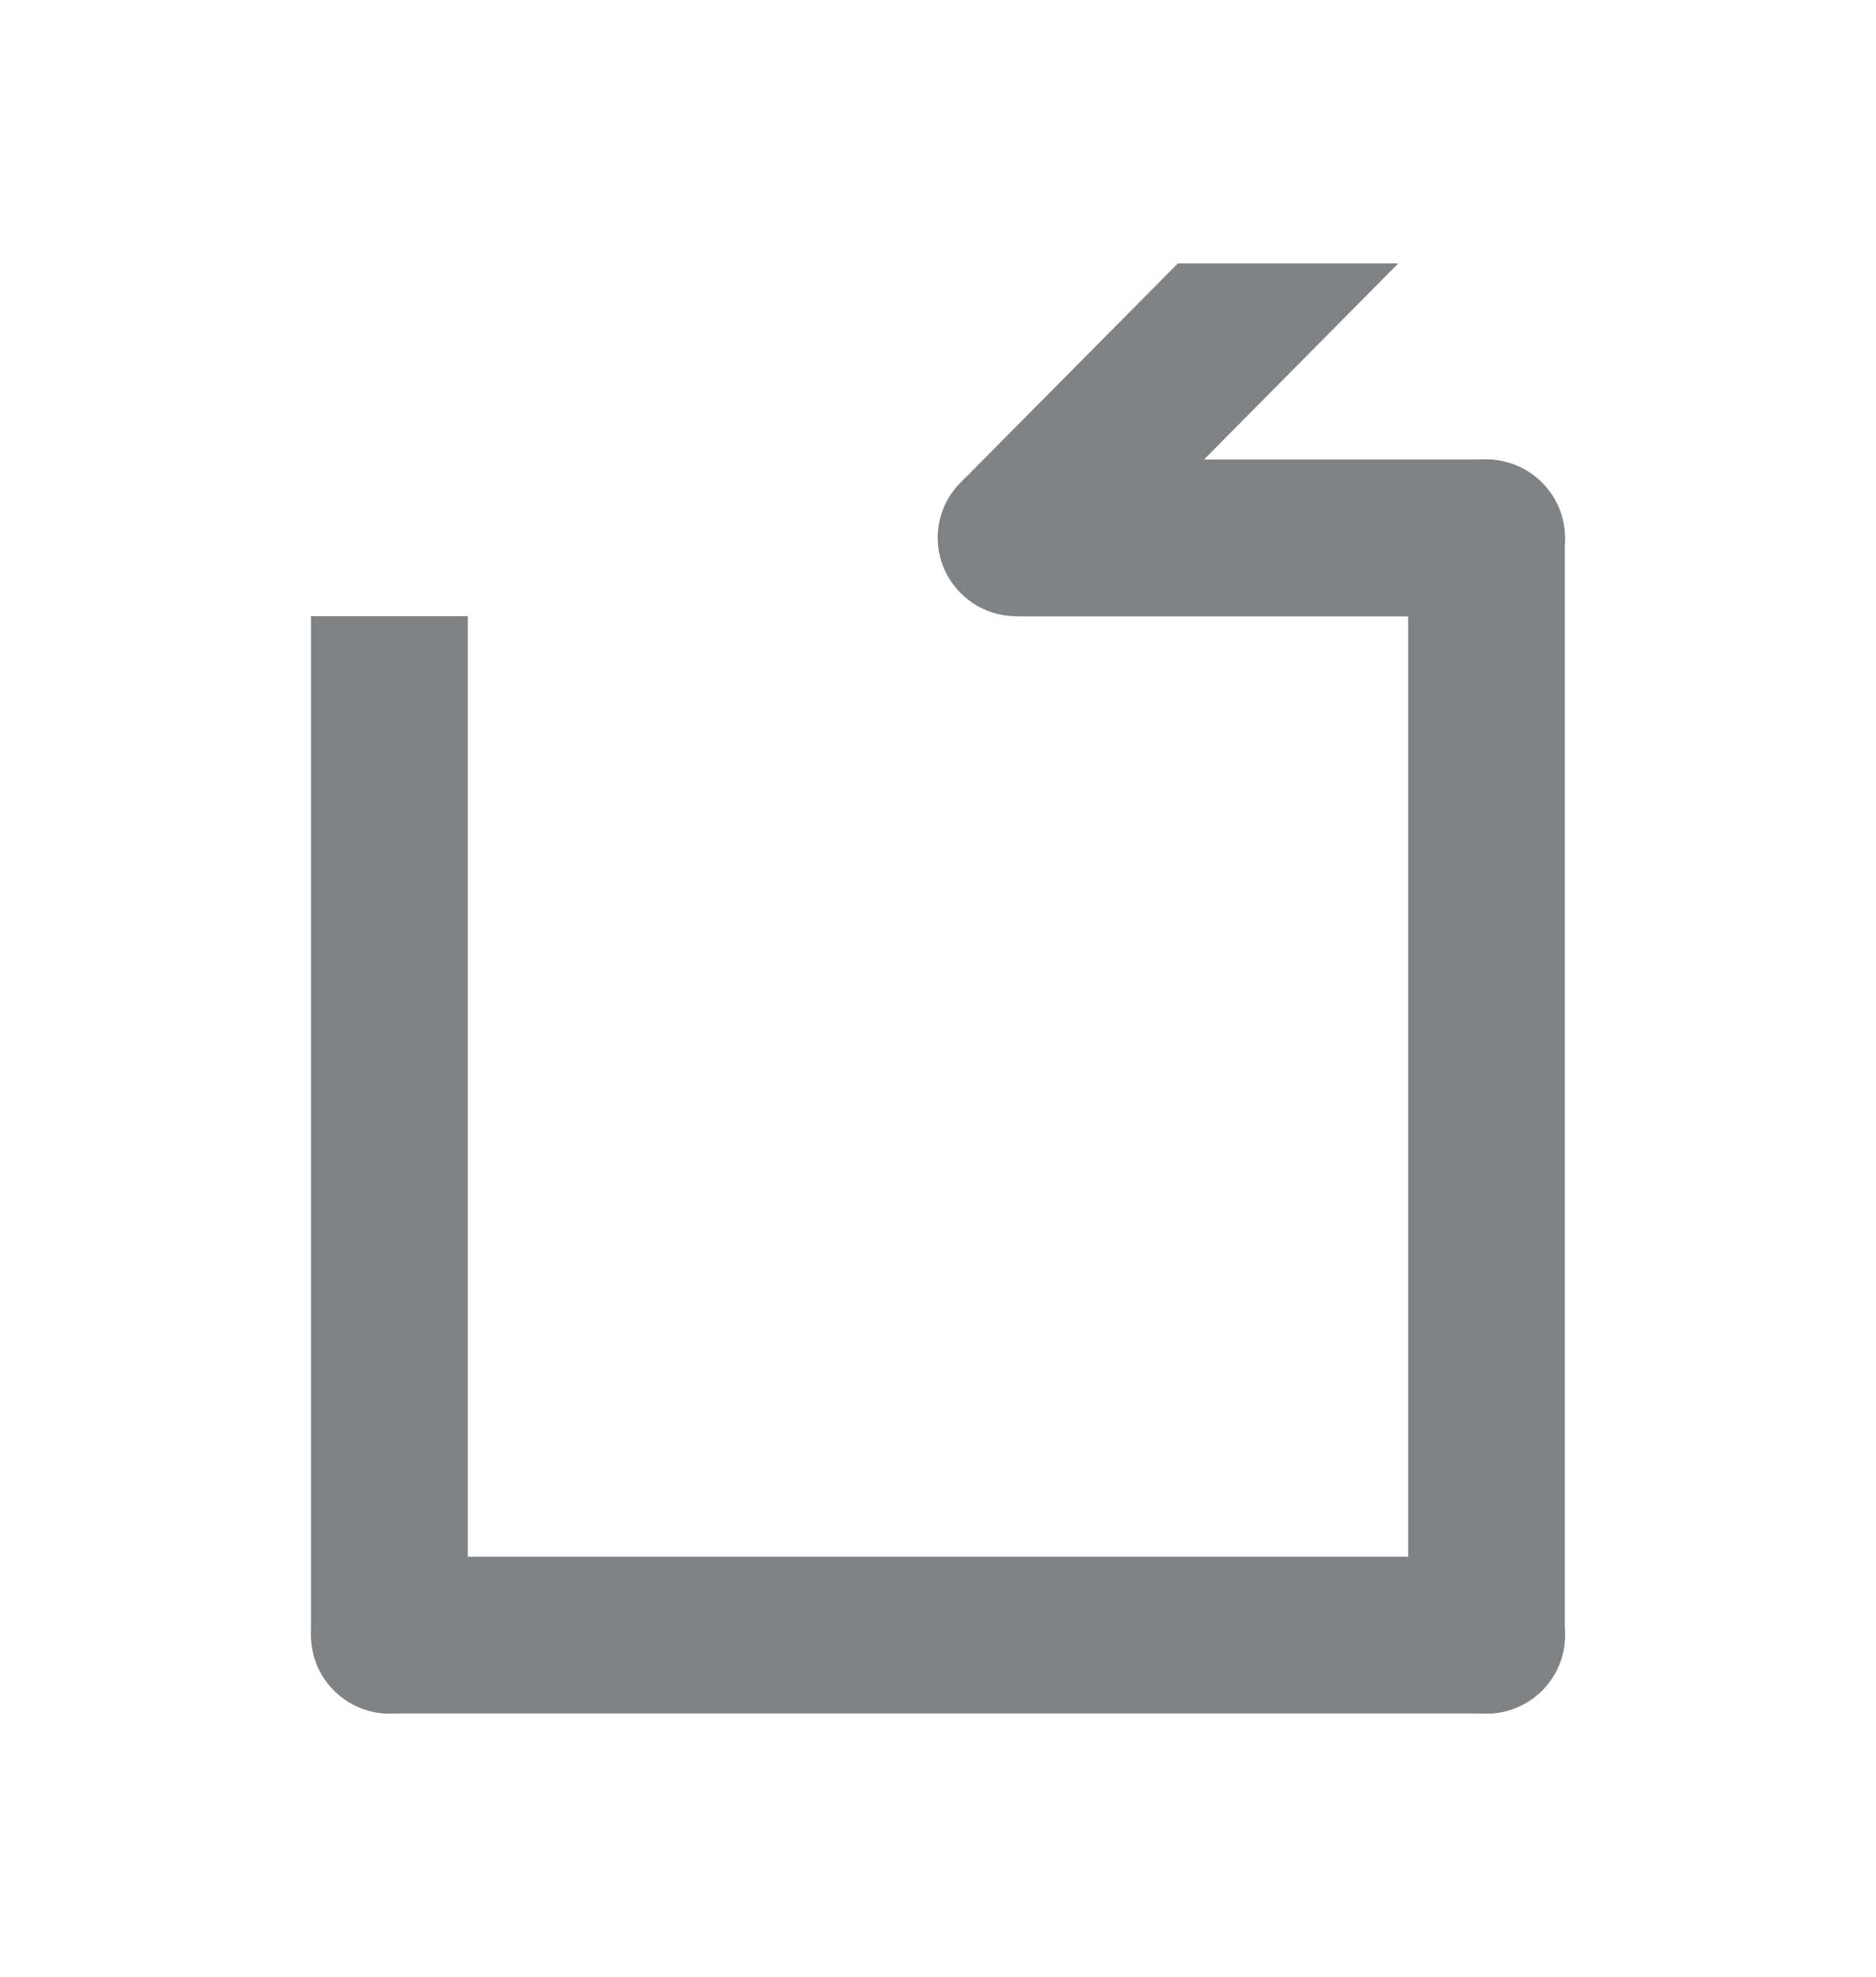
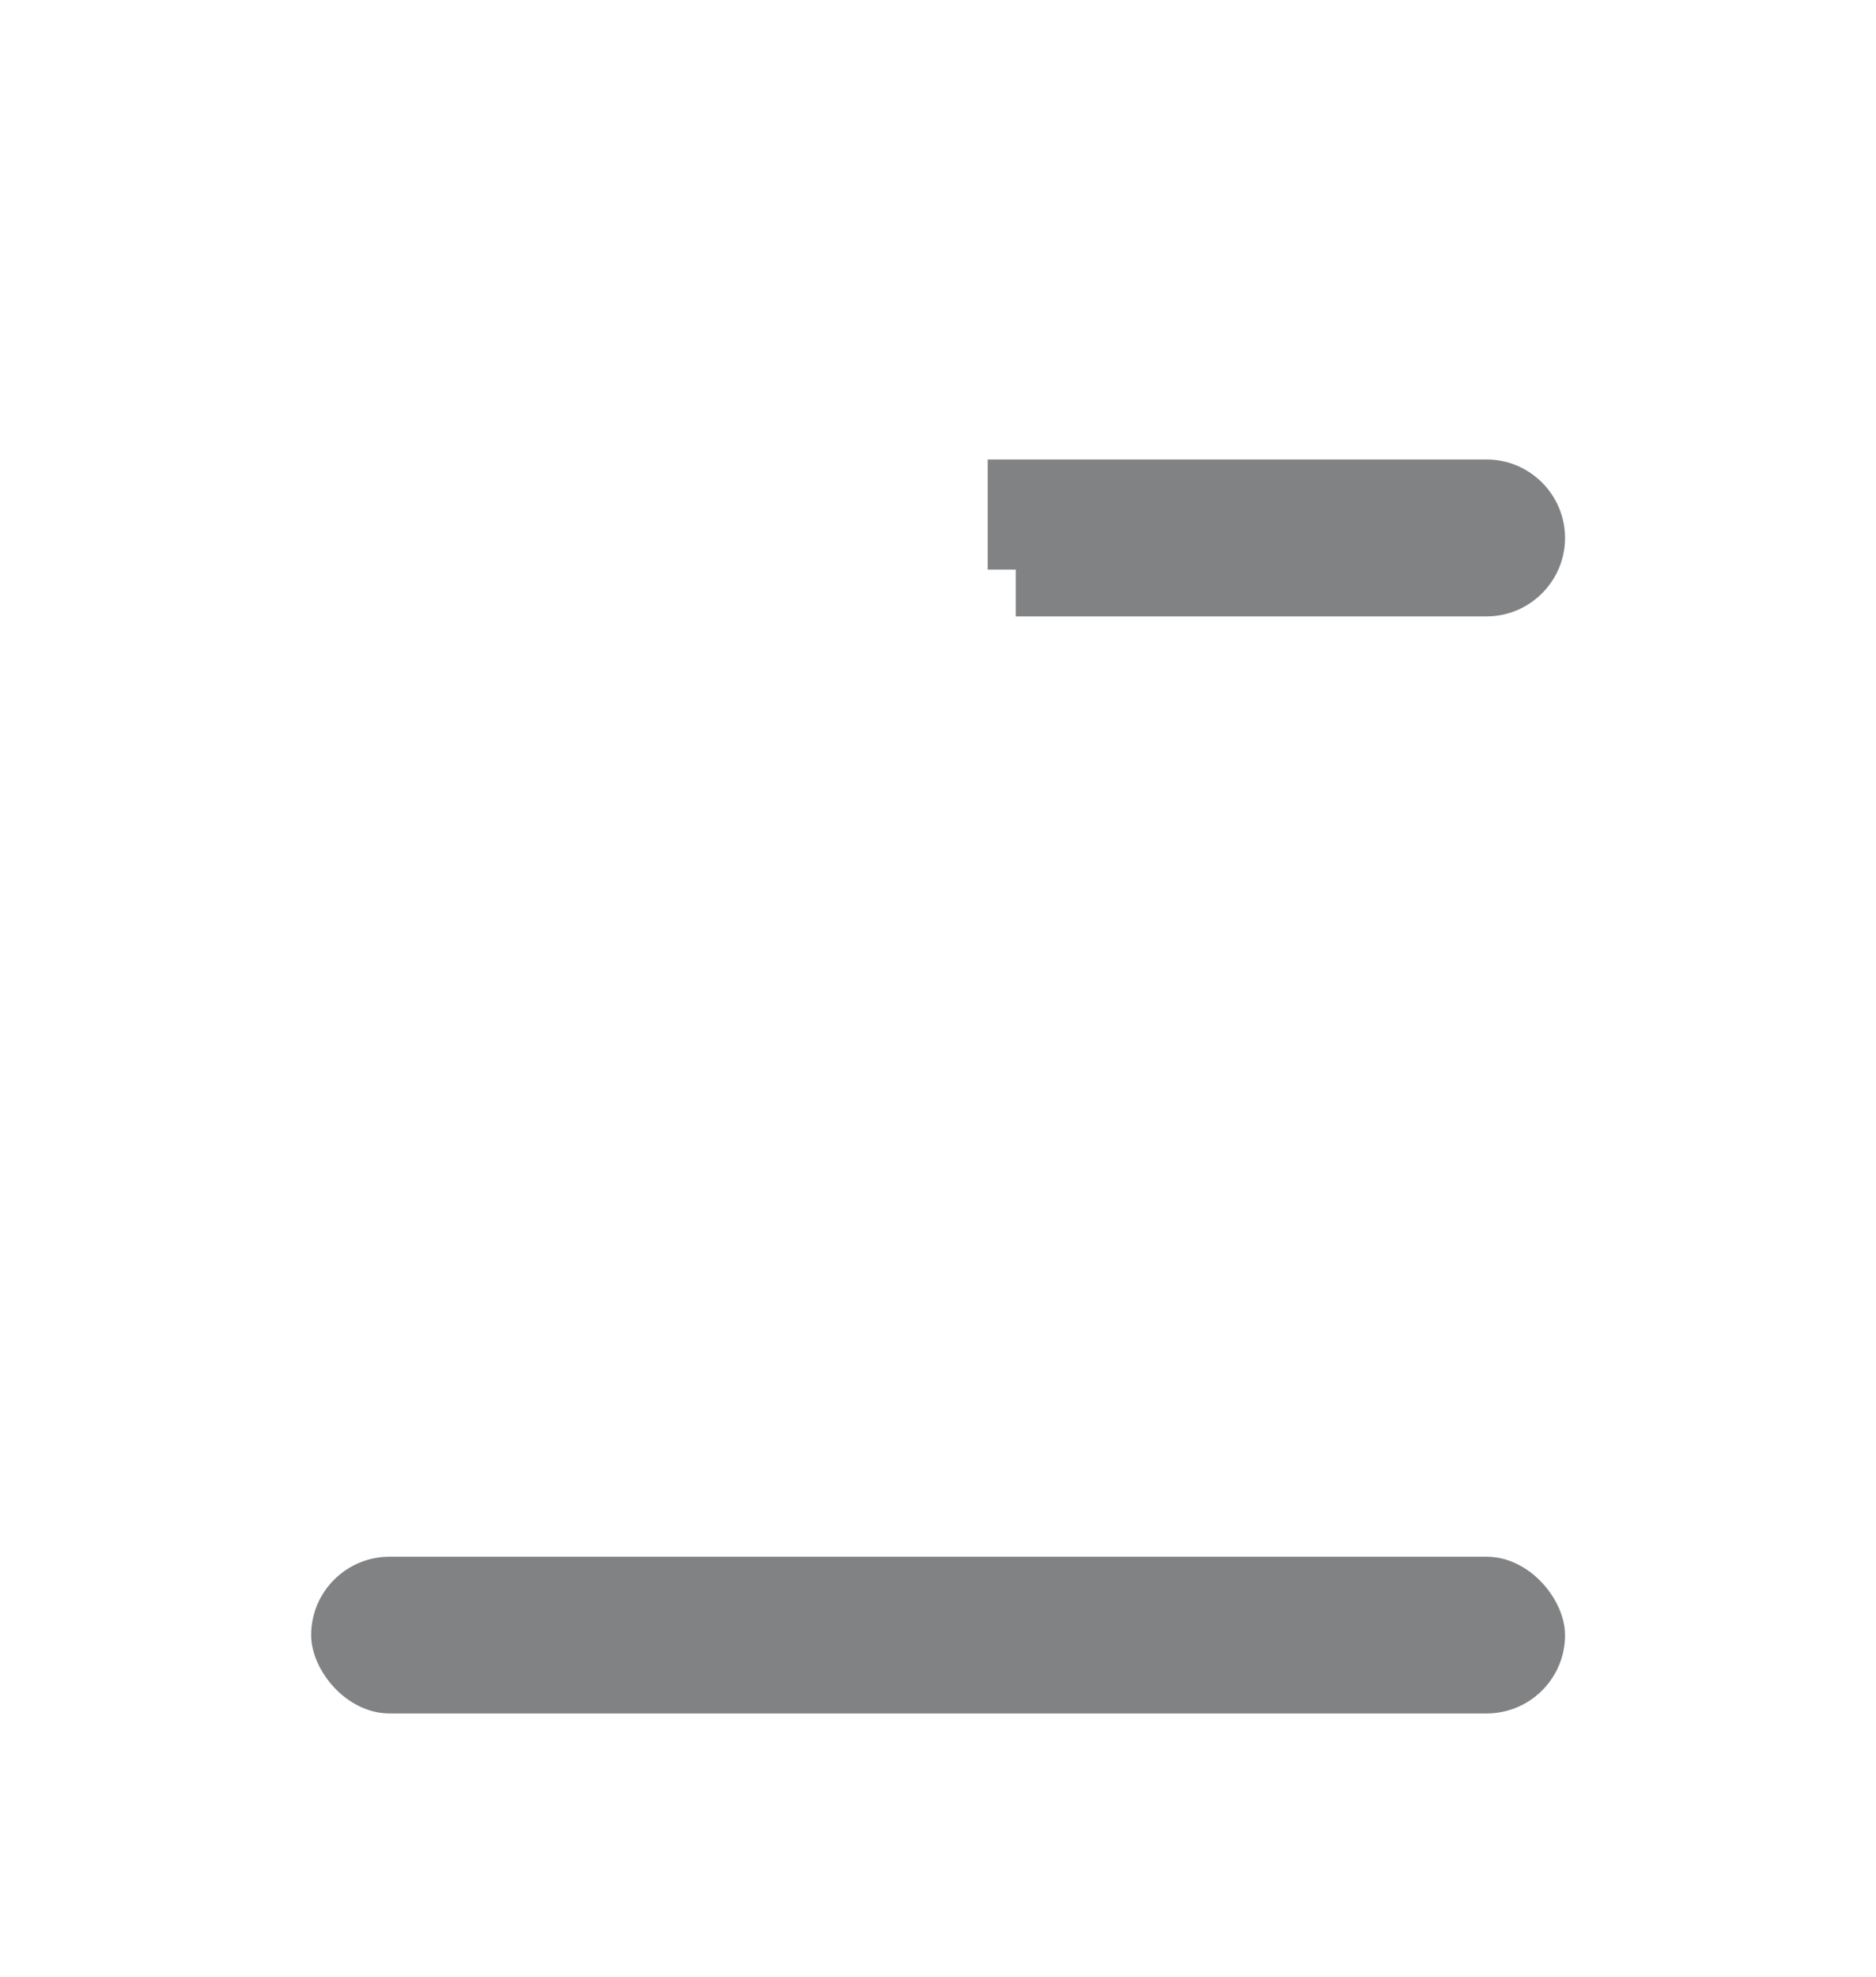
<svg xmlns="http://www.w3.org/2000/svg" version="1.1" width="93.03" height="98.02">
  <svg id="SvgjsSvg1001" viewBox="0 0 93.03 98.02">
    <defs>
      <style>
      .cls-1 {
        fill-rule: evenodd;
      }

      .cls-1, .cls-2 {
        fill: #808284;
      }
    </style>
    </defs>
-     <path class="cls-1" d="M15.43,30.55h7.77v50.52c0,2.14-1.75,3.89-3.89,3.89h0c-2.14,0-3.89-1.75-3.89-3.89V30.55Z" />
-     <rect class="cls-2" x="69.83" y="22.78" width="7.77" height="62.18" rx="3.89" ry="3.89" />
    <rect class="cls-2" x="15.43" y="77.18" width="62.18" height="7.77" rx="3.89" ry="3.89" />
    <path class="cls-1" d="M48.98,28.23v-5.45h24.74c2.14,0,3.89,1.75,3.89,3.89h0c0,2.14-1.75,3.89-3.89,3.89h-23.35v-2.32h-1.39Z" />
-     <polygon class="cls-1" points="58.41 13.06 47.71 23.85 47.71 28.23 50.37 28.23 50.37 30.55 52.01 30.55 69.34 13.06 58.41 13.06" />
-     <path class="cls-1" d="M46.5,26.66h0c0-2.14,1.75-3.89,3.89-3.89s3.89,1.75,3.89,3.89-1.75,3.89-3.89,3.89-3.89-1.75-3.89-3.89Z" />
  </svg>
  <style>@media (prefers-color-scheme: light) { :root { filter: none; } }
@media (prefers-color-scheme: dark) { :root { filter: none; } }
</style>
</svg>